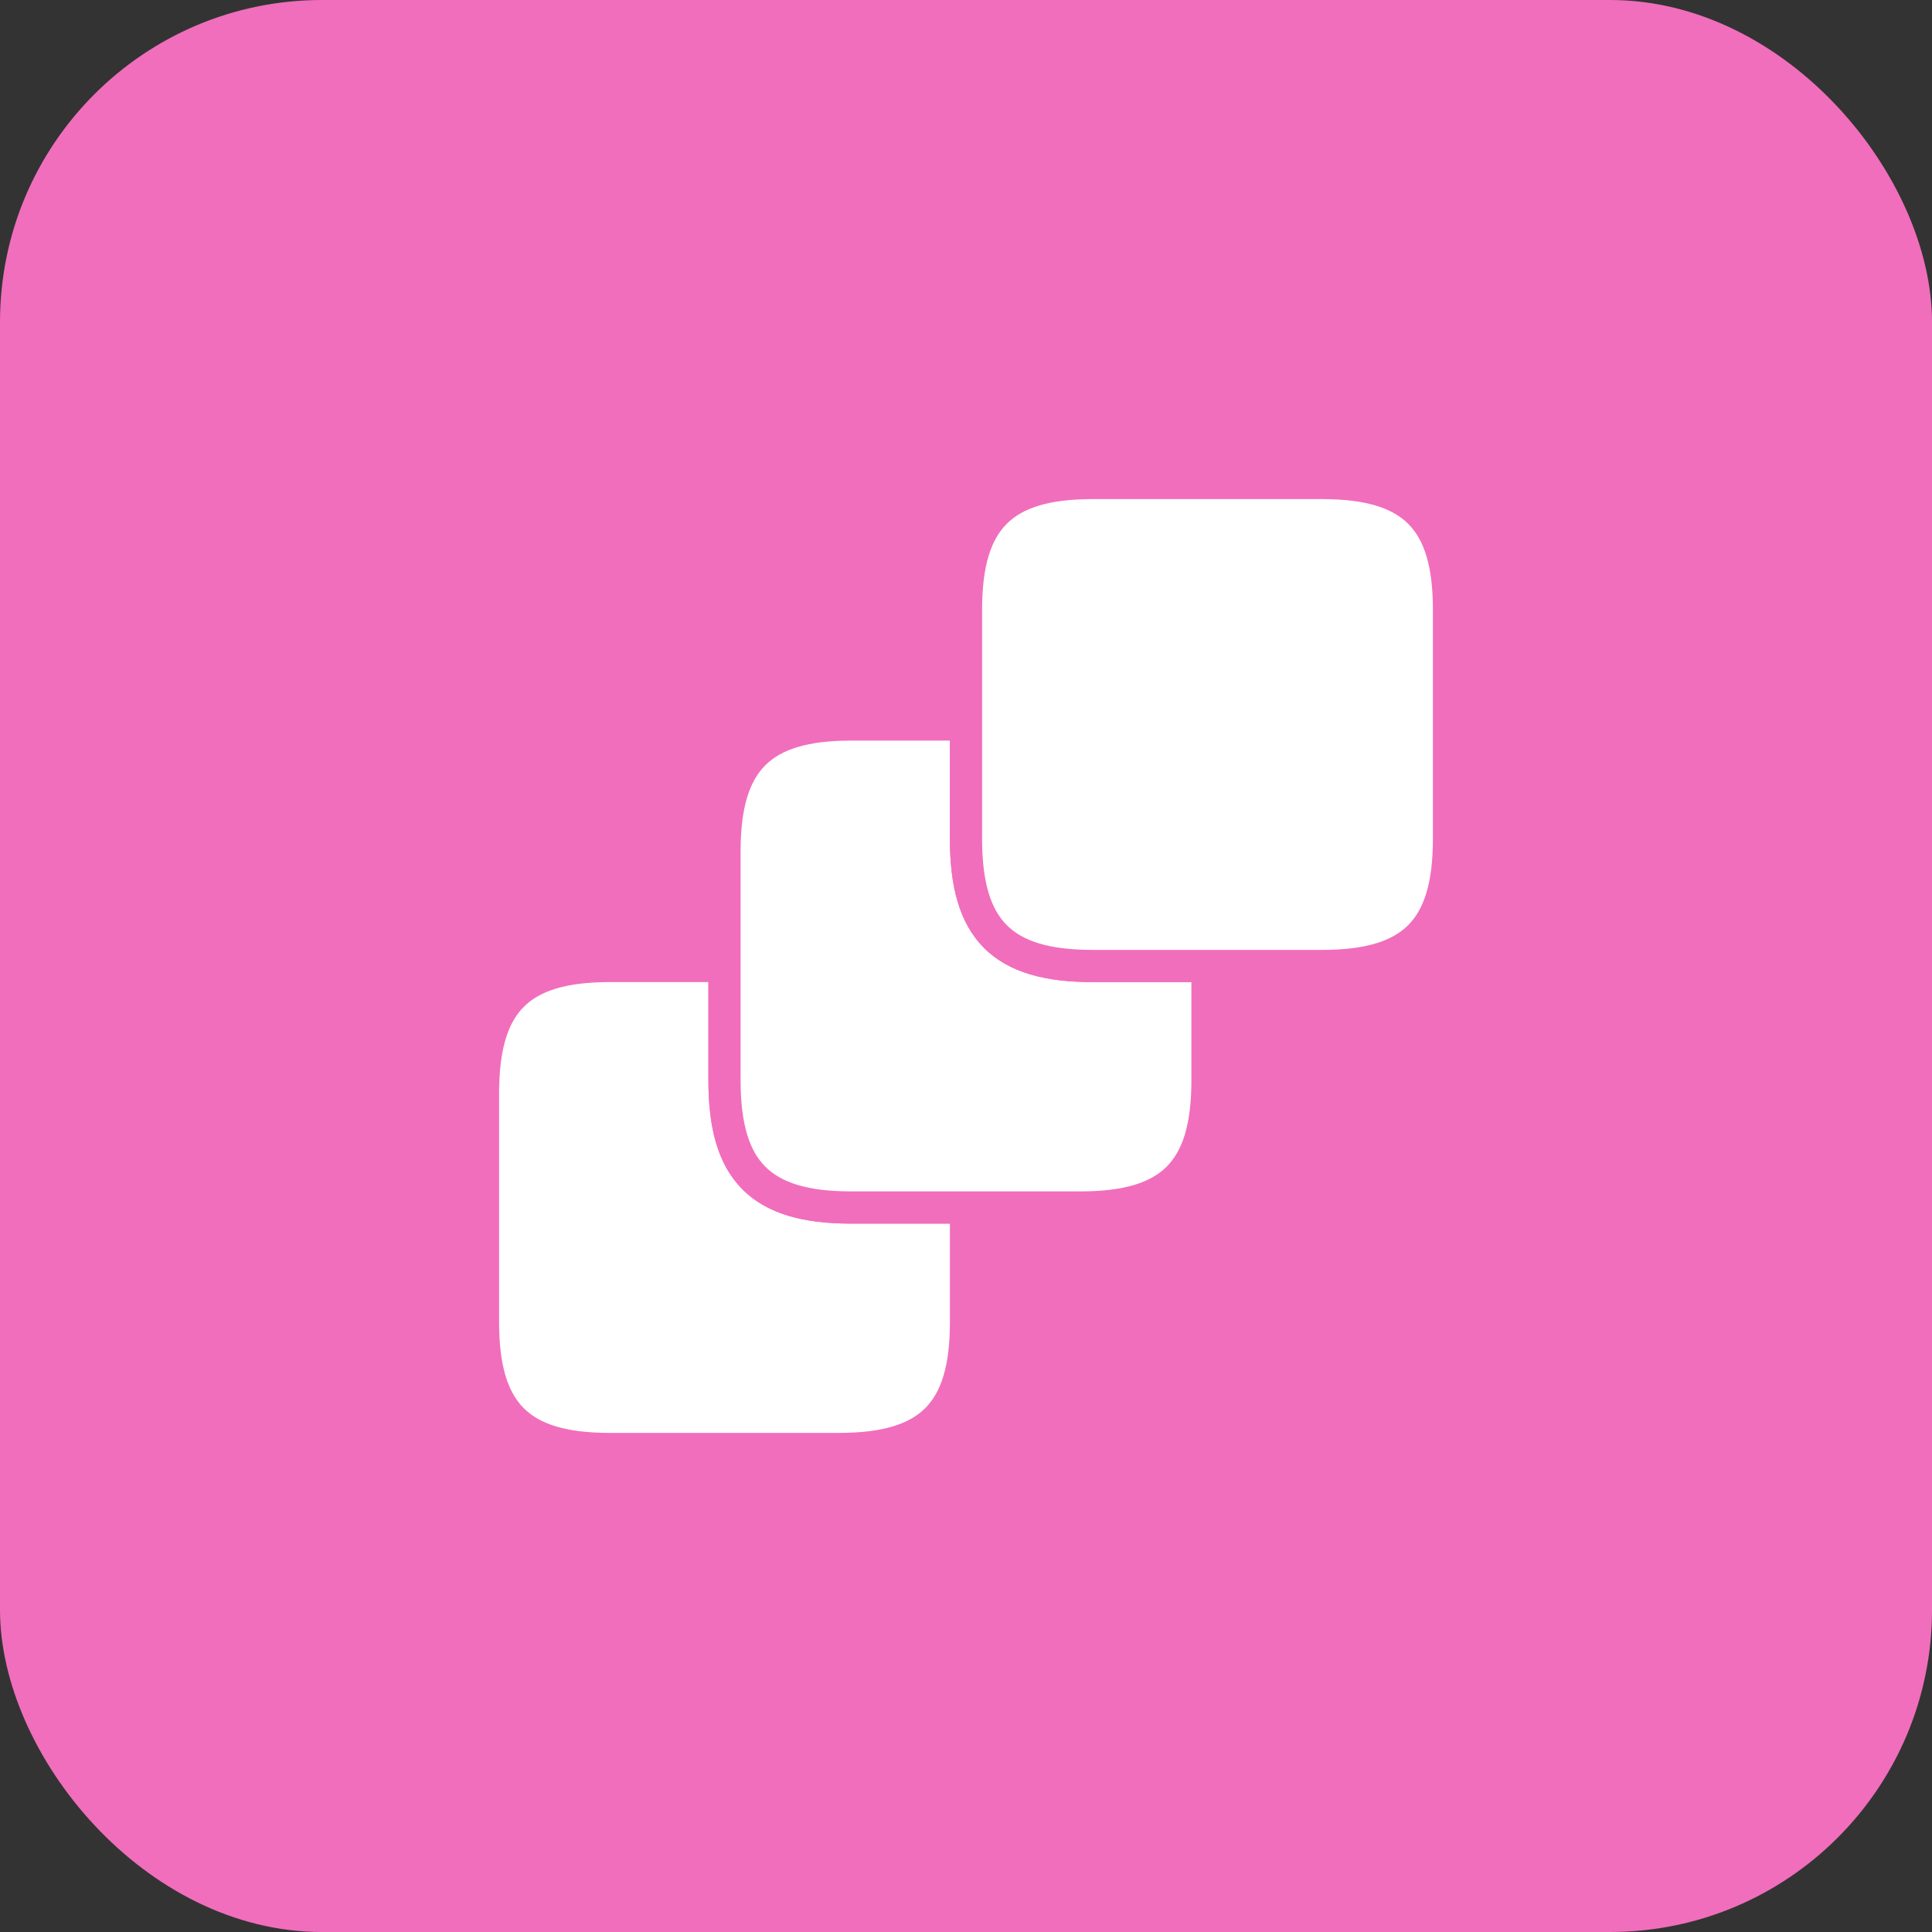
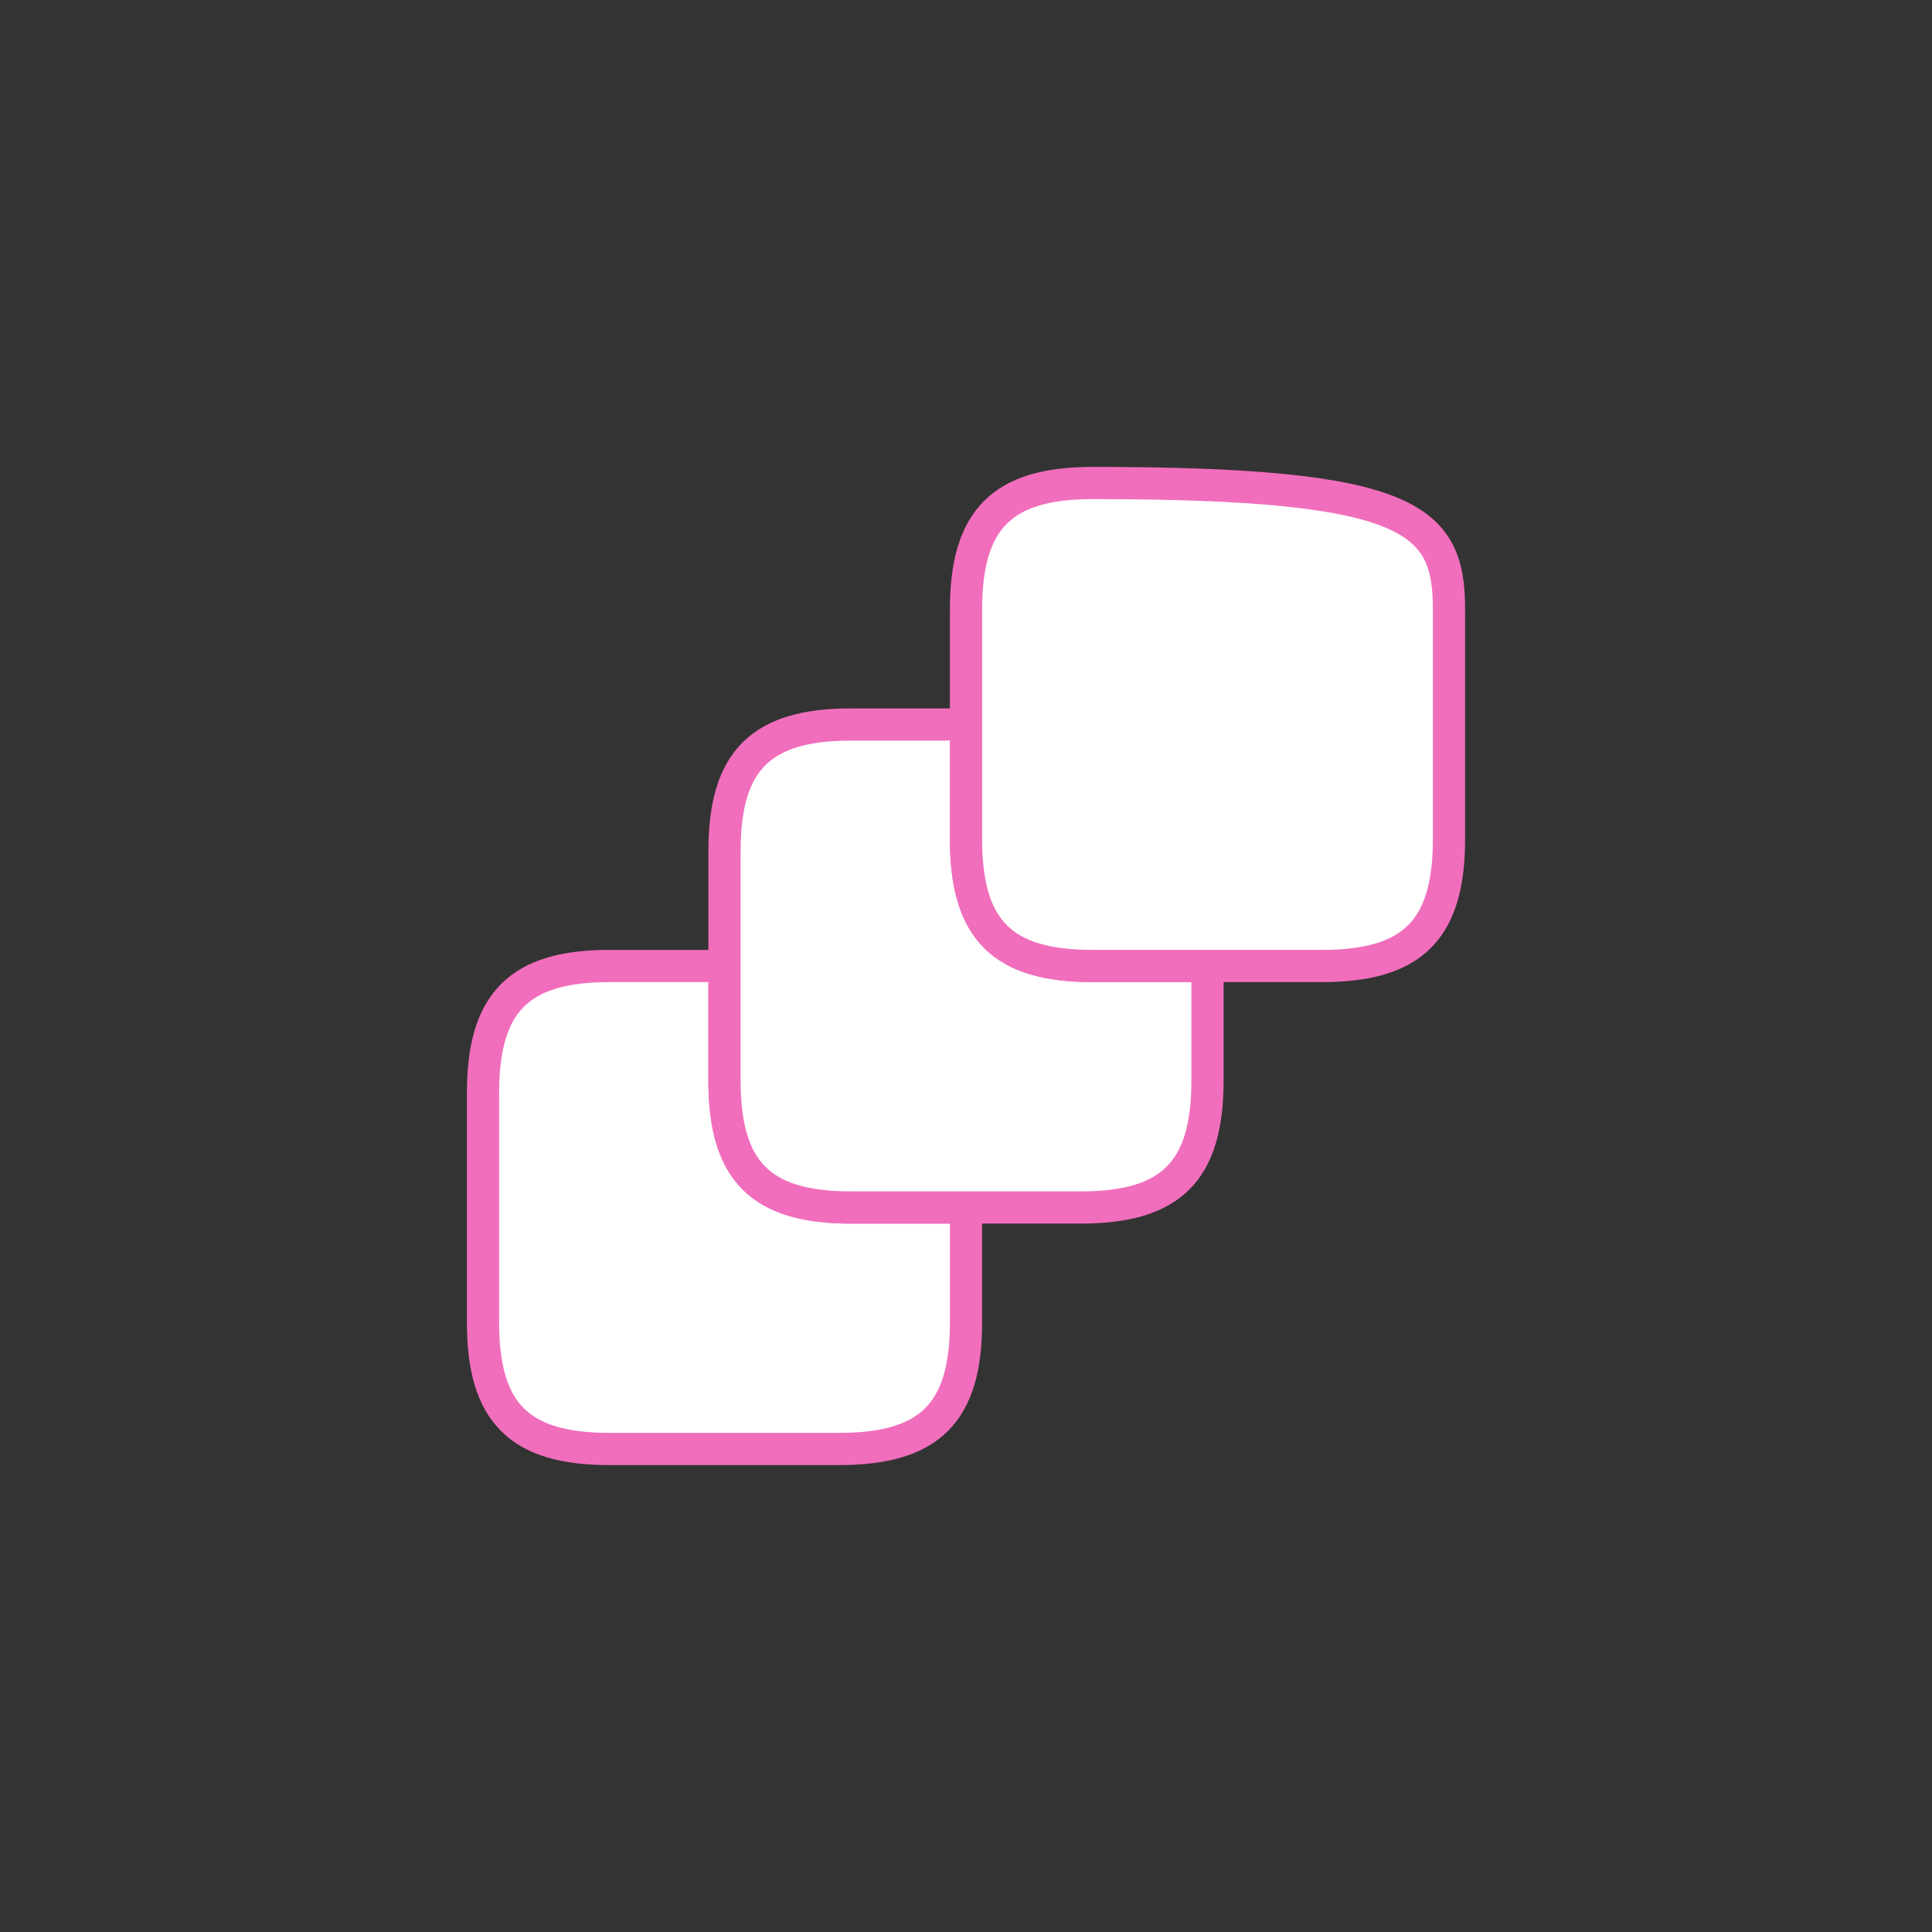
<svg xmlns="http://www.w3.org/2000/svg" width="60" height="60" viewBox="0 0 60 60" fill="none">
  <rect x="0" y="0" width="60" height="60" fill="#333333" stroke="none" />
-   <rect width="60" height="60" rx="10" fill="#F16EBC" />
  <path d="M30 37.5V41.07C30 43.875 28.875 45 26.055 45H18.93C16.125 45 15 43.875 15 41.07V33.945C15 31.125 16.125 30 18.93 30H22.5V33.555C22.5 36.375 23.625 37.5 26.43 37.5H30Z" fill="white" stroke="#F16EBC" stroke-linecap="round" stroke-linejoin="round" />
  <path d="M37.5 30V33.555C37.5 36.375 36.375 37.5 33.555 37.5H26.43C23.625 37.5 22.5 36.375 22.5 33.555V26.43C22.5 23.625 23.625 22.5 26.43 22.5H30V26.055C30 28.875 31.125 30 33.93 30H37.5Z" fill="white" stroke="#F16EBC" stroke-linecap="round" stroke-linejoin="round" />
-   <path d="M45 18.93V26.055C45 28.875 43.875 30 41.055 30H33.93C31.125 30 30 28.875 30 26.055V18.93C30 16.125 31.125 15 33.93 15H41.055C43.875 15 45 16.125 45 18.93Z" fill="white" stroke="#F16EBC" stroke-linecap="round" stroke-linejoin="round" />
+   <path d="M45 18.93V26.055C45 28.875 43.875 30 41.055 30H33.93C31.125 30 30 28.875 30 26.055V18.93C30 16.125 31.125 15 33.93 15C43.875 15 45 16.125 45 18.93Z" fill="white" stroke="#F16EBC" stroke-linecap="round" stroke-linejoin="round" />
</svg>